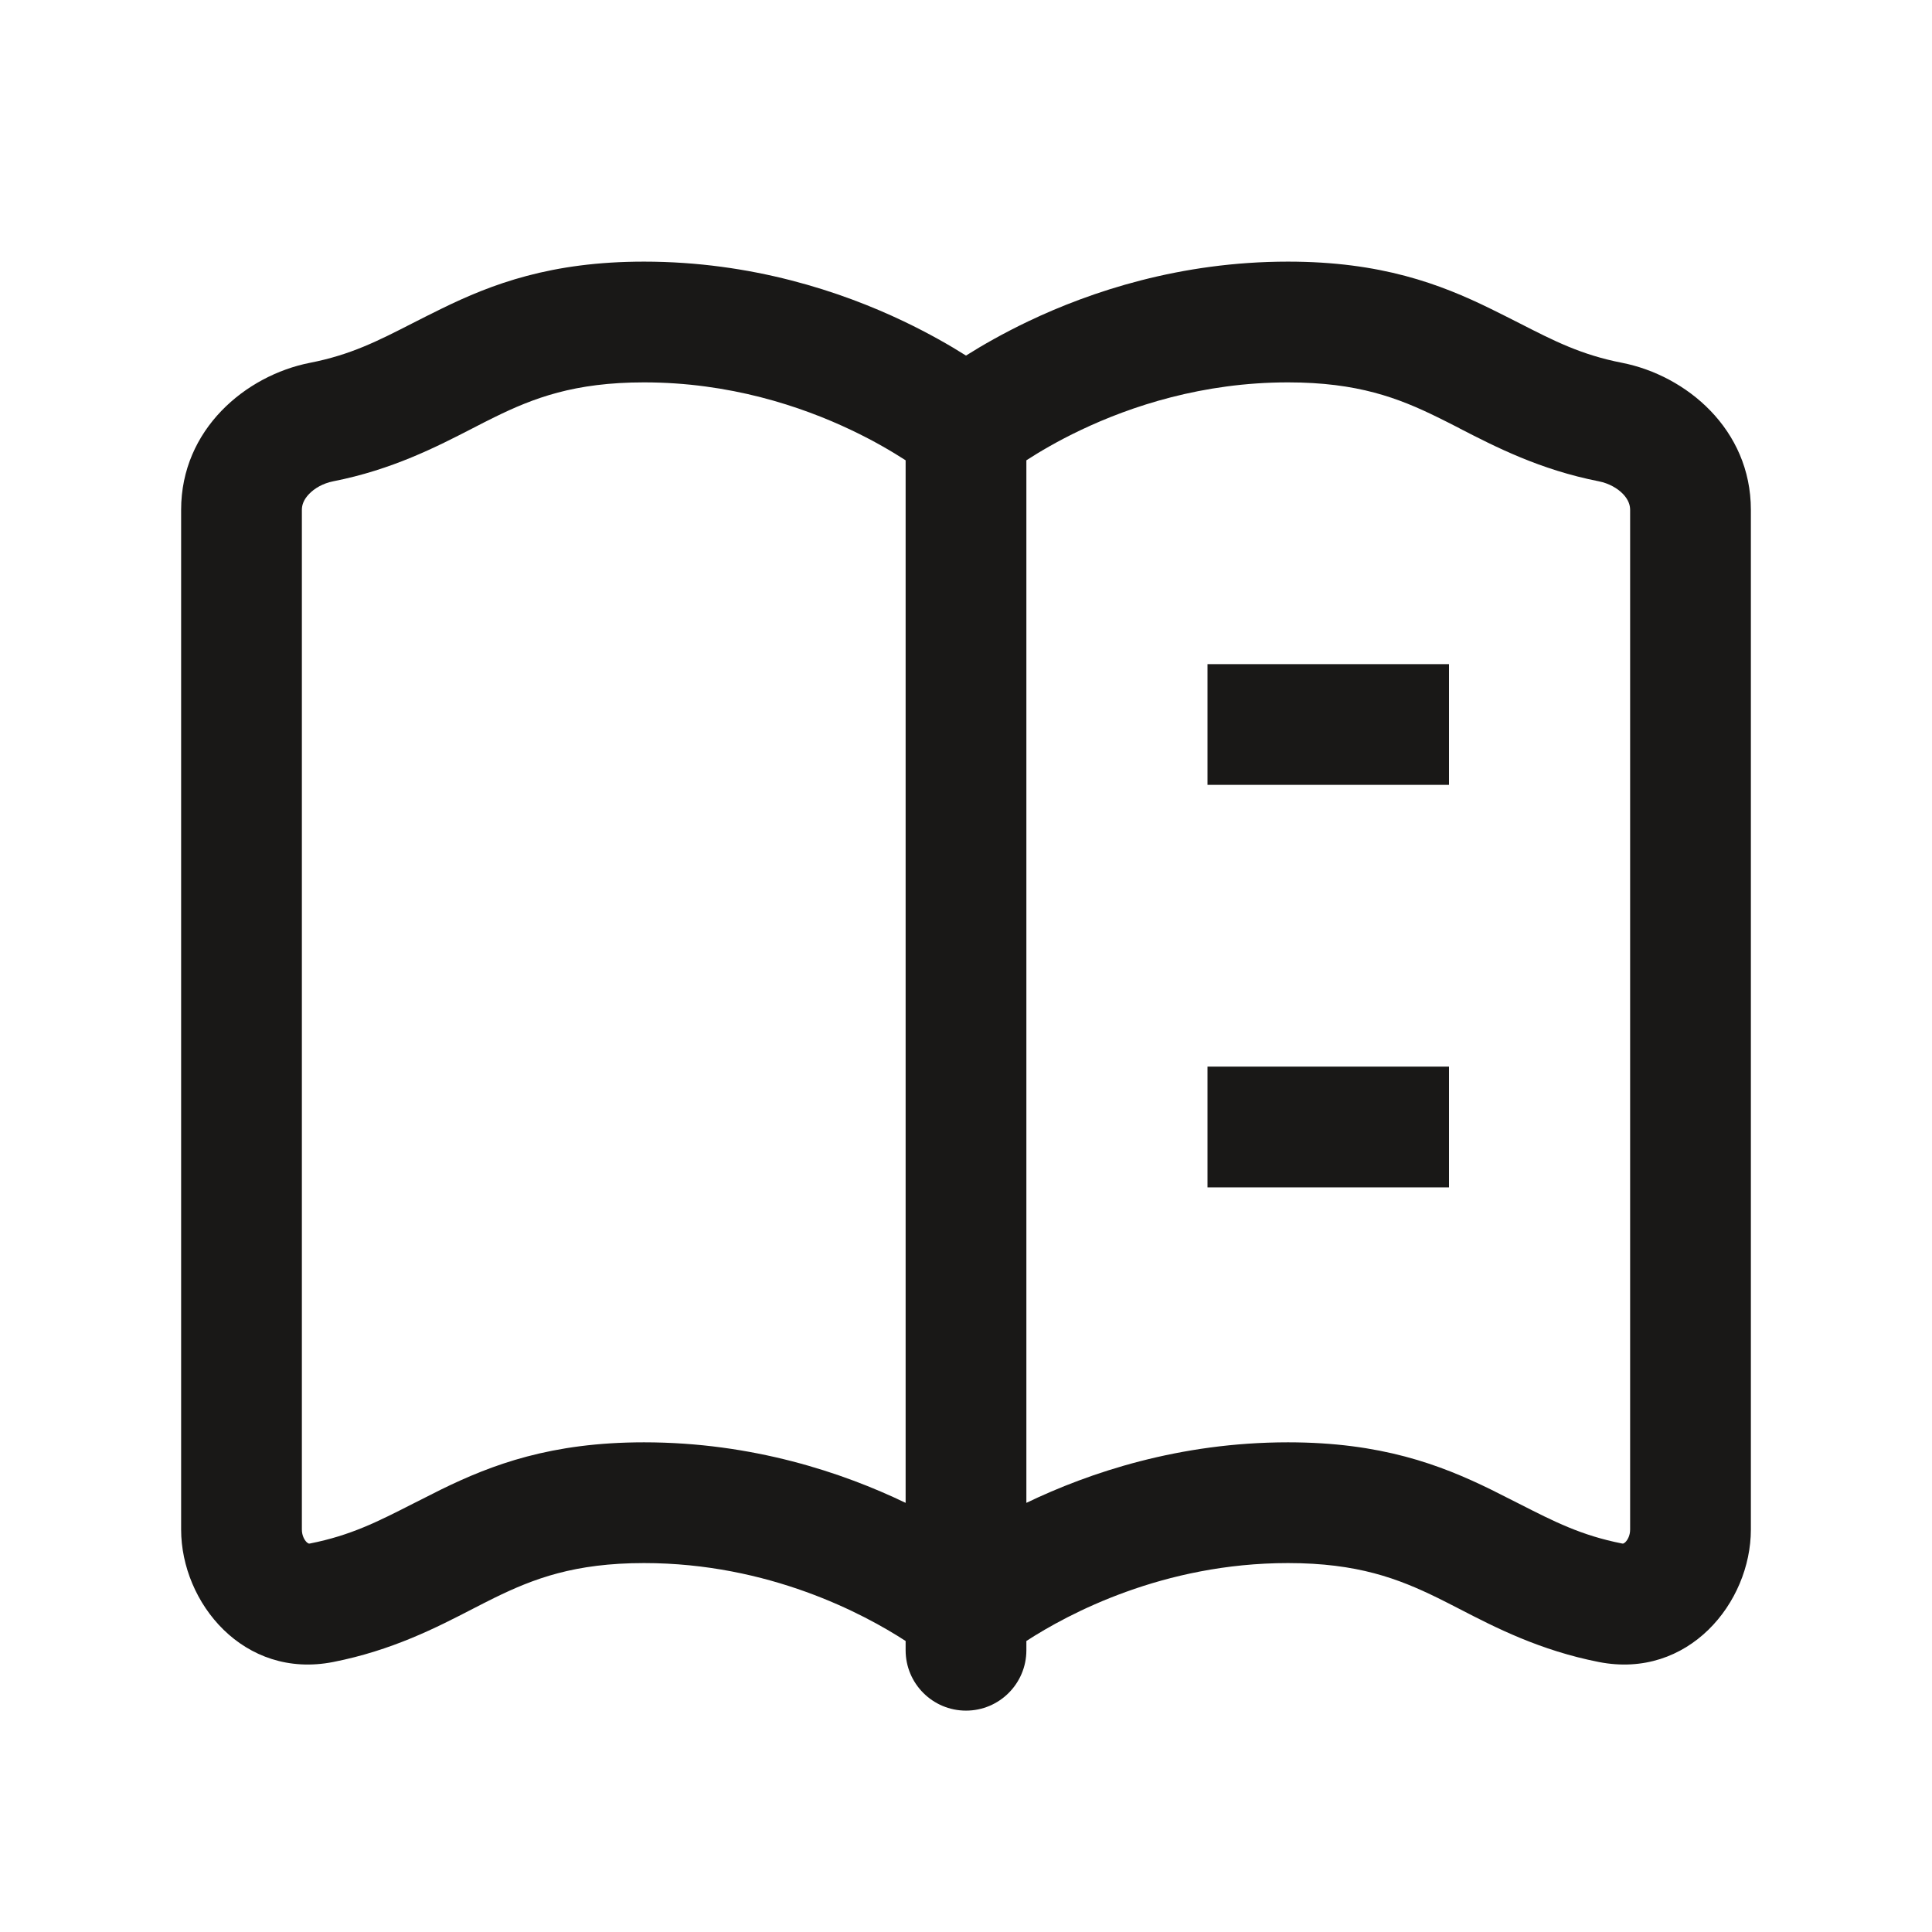
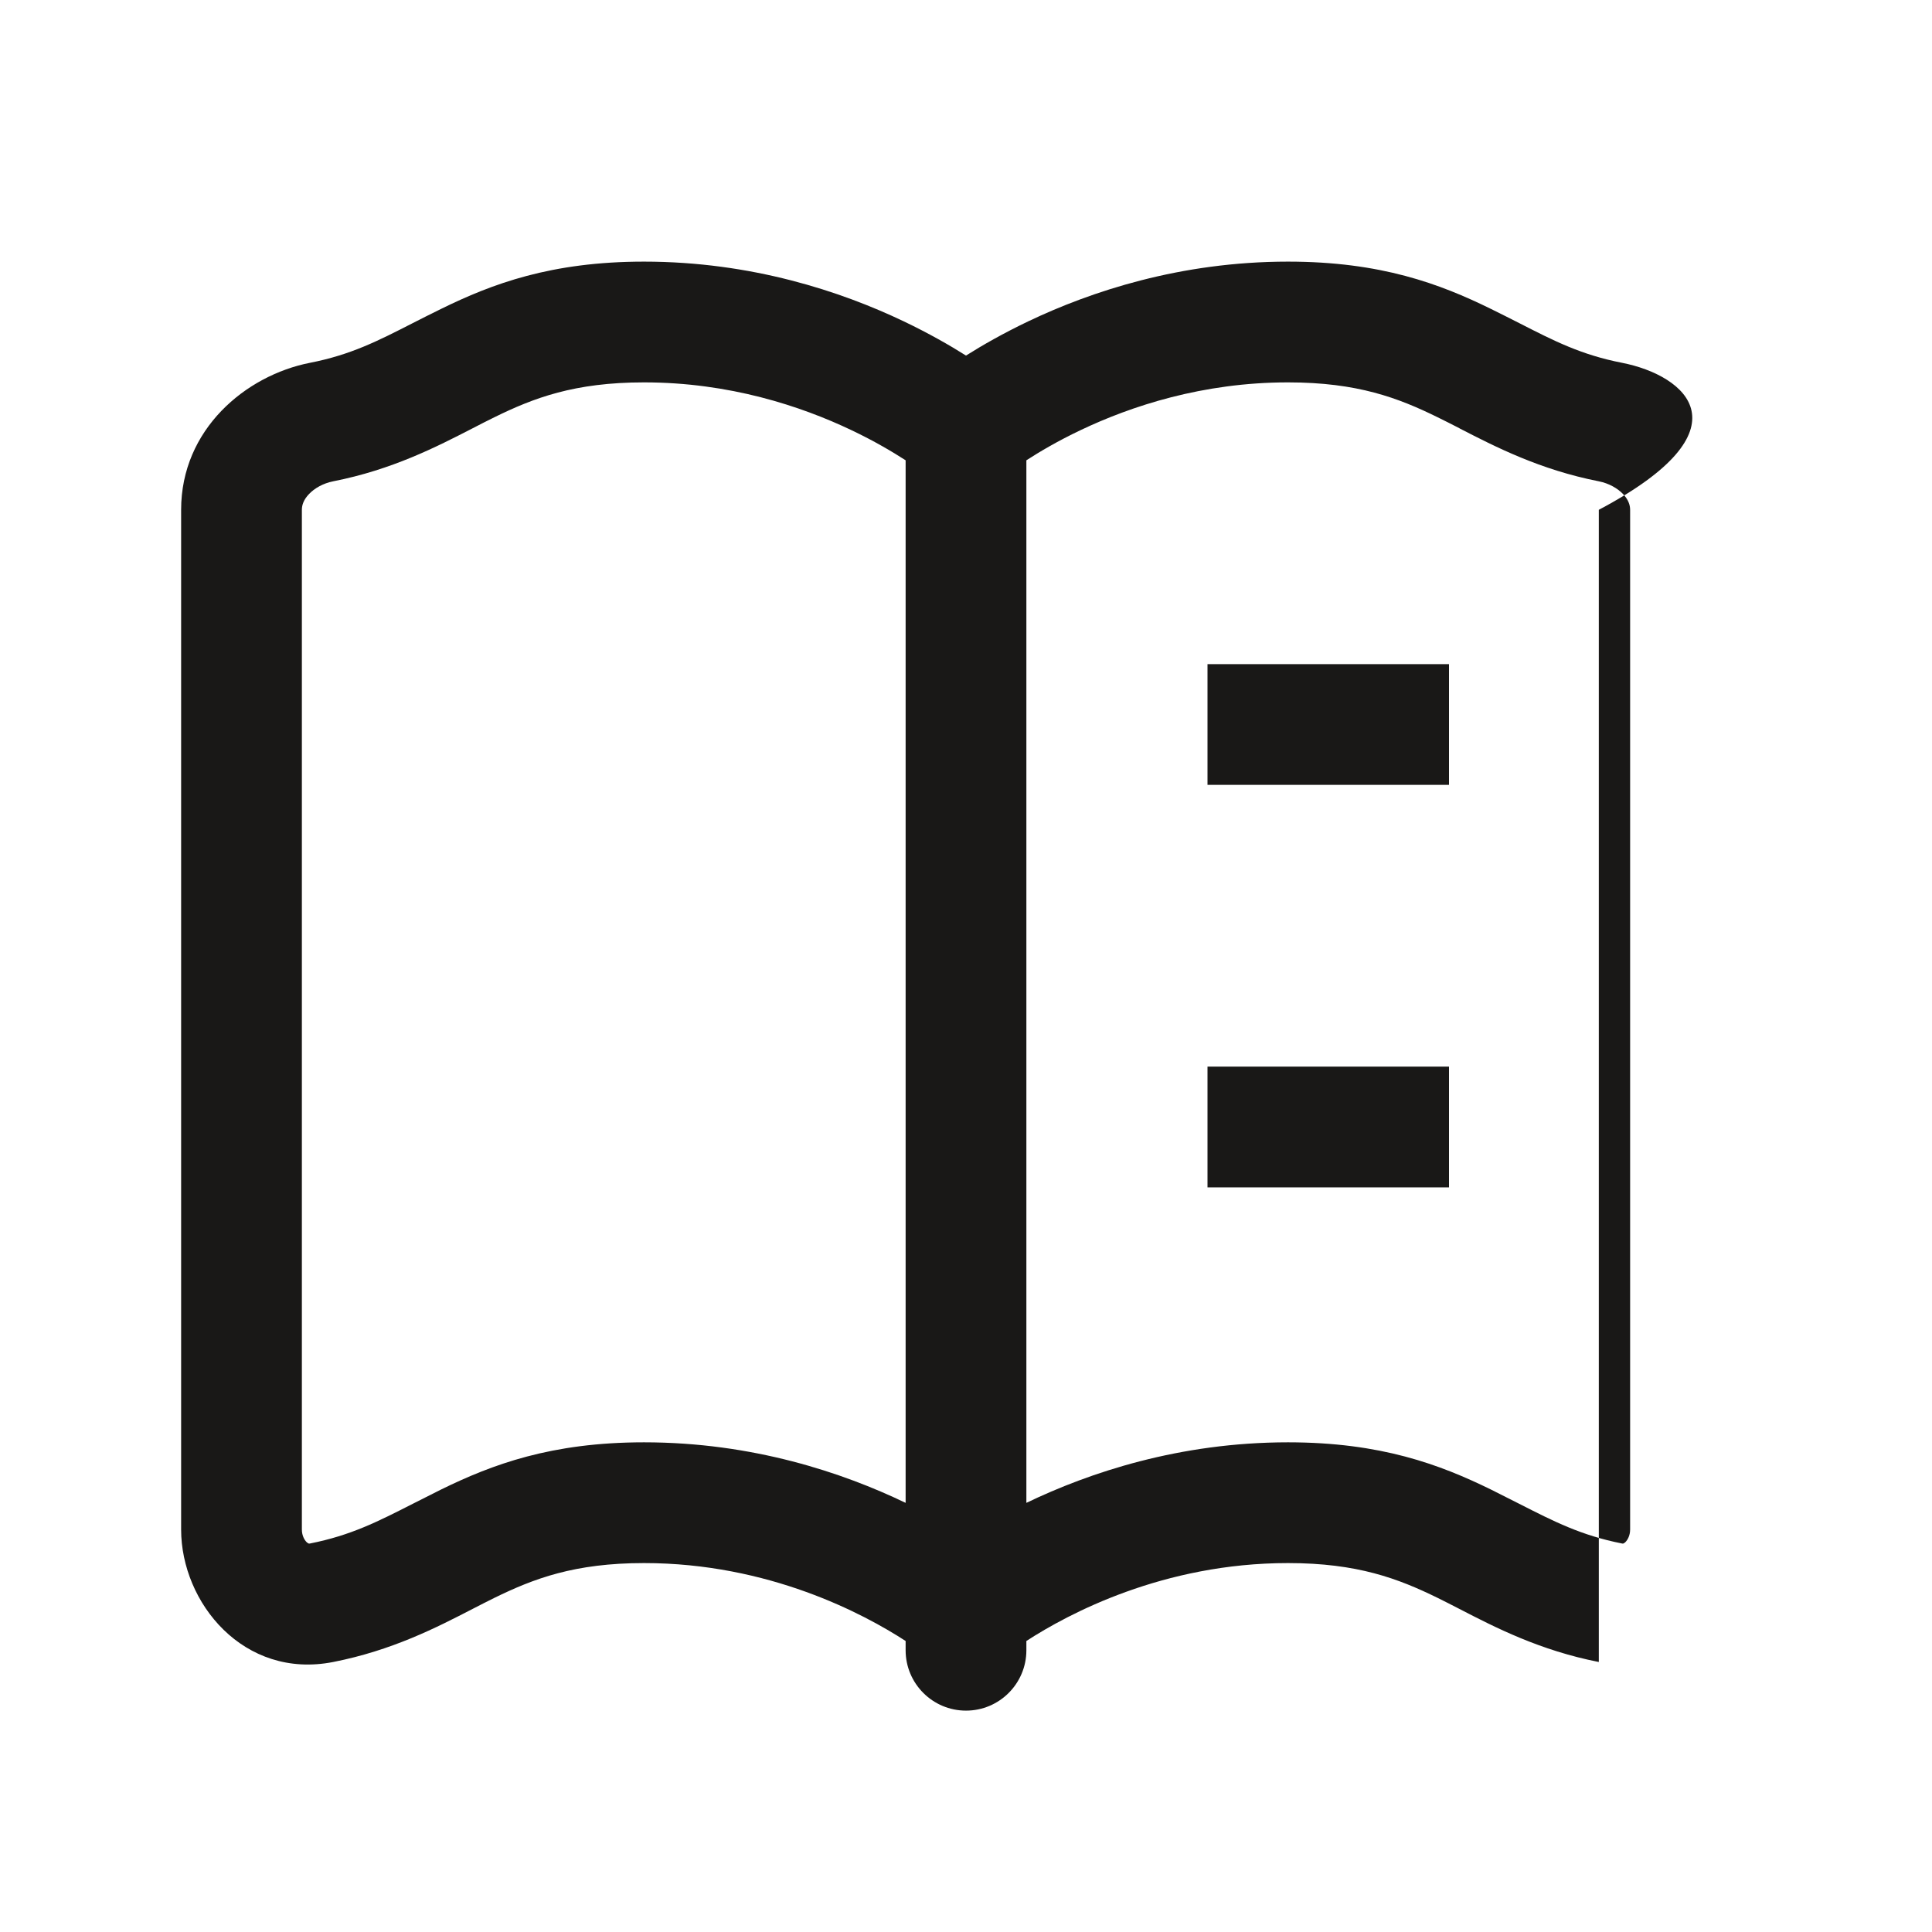
<svg xmlns="http://www.w3.org/2000/svg" viewBox="0 0 24 24" fill="none">
-   <path fill-rule="evenodd" clip-rule="evenodd" d="M11.223 3.99C10.45 3.622 9.339 3.25 8 3.25C6.846 3.25 6.112 3.527 5.482 3.836C5.355 3.898 5.237 3.958 5.127 4.014C4.695 4.235 4.357 4.408 3.85 4.507C3.052 4.664 2.25 5.333 2.25 6.333V19C2.25 19.91 3.028 20.864 4.139 20.646C4.871 20.502 5.423 20.218 5.87 19.987C5.965 19.938 6.055 19.892 6.142 19.849C6.629 19.611 7.135 19.417 8 19.417C9.551 19.417 10.731 20.048 11.25 20.385V20.5C11.25 20.914 11.586 21.25 12 21.25C12.414 21.25 12.75 20.914 12.75 20.5V20.385C13.269 20.048 14.449 19.417 16 19.417C16.865 19.417 17.371 19.611 17.858 19.849C17.945 19.892 18.035 19.938 18.13 19.987C18.577 20.218 19.129 20.502 19.861 20.646C20.972 20.864 21.75 19.91 21.75 19V6.333C21.75 5.333 20.948 4.664 20.15 4.507C19.643 4.408 19.305 4.235 18.873 4.014L18.873 4.014C18.762 3.958 18.645 3.898 18.518 3.836C17.888 3.527 17.154 3.25 16 3.25C14.661 3.25 13.55 3.622 12.777 3.99C12.463 4.14 12.201 4.29 12 4.417C11.799 4.29 11.537 4.14 11.223 3.99ZM12.75 18.669C13.53 18.294 14.65 17.917 16 17.917C17.154 17.917 17.888 18.194 18.518 18.502C18.645 18.565 18.762 18.624 18.873 18.681L18.873 18.681C19.305 18.901 19.643 19.074 20.15 19.174C20.161 19.176 20.165 19.175 20.165 19.174L20.165 19.174C20.167 19.174 20.176 19.171 20.19 19.158C20.219 19.13 20.25 19.074 20.25 19V6.333C20.25 6.272 20.227 6.206 20.163 6.138C20.094 6.066 19.987 6.004 19.861 5.979C19.129 5.835 18.577 5.551 18.13 5.321L18.13 5.32C18.035 5.272 17.945 5.225 17.858 5.183C17.371 4.944 16.865 4.75 16 4.75C14.939 4.75 14.05 5.045 13.422 5.344C13.138 5.479 12.911 5.614 12.75 5.718V18V18.669ZM11.25 18V5.718C11.089 5.614 10.862 5.479 10.578 5.344C9.95 5.045 9.061 4.75 8 4.75C7.135 4.75 6.629 4.944 6.142 5.183C6.055 5.225 5.965 5.272 5.87 5.321C5.423 5.551 4.871 5.835 4.139 5.979C4.013 6.004 3.906 6.066 3.838 6.138C3.773 6.206 3.75 6.272 3.75 6.333V19C3.75 19.074 3.781 19.13 3.81 19.158C3.824 19.171 3.833 19.174 3.835 19.174L3.835 19.174C3.835 19.175 3.839 19.176 3.85 19.174C4.357 19.074 4.695 18.901 5.127 18.681L5.127 18.681L5.127 18.681L5.127 18.681L5.127 18.681C5.238 18.624 5.355 18.565 5.482 18.502C6.112 18.194 6.846 17.917 8 17.917C9.35 17.917 10.47 18.294 11.25 18.669V18ZM15 8.25H18V9.75H15V8.25ZM18 13.25H15V14.75H18V13.25Z" fill="#191817" />
+   <path fill-rule="evenodd" clip-rule="evenodd" d="M11.223 3.99C10.45 3.622 9.339 3.25 8 3.25C6.846 3.25 6.112 3.527 5.482 3.836C5.355 3.898 5.237 3.958 5.127 4.014C4.695 4.235 4.357 4.408 3.85 4.507C3.052 4.664 2.25 5.333 2.25 6.333V19C2.25 19.91 3.028 20.864 4.139 20.646C4.871 20.502 5.423 20.218 5.87 19.987C5.965 19.938 6.055 19.892 6.142 19.849C6.629 19.611 7.135 19.417 8 19.417C9.551 19.417 10.731 20.048 11.25 20.385V20.5C11.25 20.914 11.586 21.25 12 21.25C12.414 21.25 12.75 20.914 12.75 20.5V20.385C13.269 20.048 14.449 19.417 16 19.417C16.865 19.417 17.371 19.611 17.858 19.849C17.945 19.892 18.035 19.938 18.13 19.987C18.577 20.218 19.129 20.502 19.861 20.646V6.333C21.75 5.333 20.948 4.664 20.15 4.507C19.643 4.408 19.305 4.235 18.873 4.014L18.873 4.014C18.762 3.958 18.645 3.898 18.518 3.836C17.888 3.527 17.154 3.25 16 3.25C14.661 3.25 13.55 3.622 12.777 3.99C12.463 4.14 12.201 4.29 12 4.417C11.799 4.29 11.537 4.14 11.223 3.99ZM12.75 18.669C13.53 18.294 14.65 17.917 16 17.917C17.154 17.917 17.888 18.194 18.518 18.502C18.645 18.565 18.762 18.624 18.873 18.681L18.873 18.681C19.305 18.901 19.643 19.074 20.15 19.174C20.161 19.176 20.165 19.175 20.165 19.174L20.165 19.174C20.167 19.174 20.176 19.171 20.19 19.158C20.219 19.13 20.25 19.074 20.25 19V6.333C20.25 6.272 20.227 6.206 20.163 6.138C20.094 6.066 19.987 6.004 19.861 5.979C19.129 5.835 18.577 5.551 18.13 5.321L18.13 5.32C18.035 5.272 17.945 5.225 17.858 5.183C17.371 4.944 16.865 4.75 16 4.75C14.939 4.75 14.05 5.045 13.422 5.344C13.138 5.479 12.911 5.614 12.75 5.718V18V18.669ZM11.25 18V5.718C11.089 5.614 10.862 5.479 10.578 5.344C9.95 5.045 9.061 4.75 8 4.75C7.135 4.75 6.629 4.944 6.142 5.183C6.055 5.225 5.965 5.272 5.87 5.321C5.423 5.551 4.871 5.835 4.139 5.979C4.013 6.004 3.906 6.066 3.838 6.138C3.773 6.206 3.75 6.272 3.75 6.333V19C3.75 19.074 3.781 19.13 3.81 19.158C3.824 19.171 3.833 19.174 3.835 19.174L3.835 19.174C3.835 19.175 3.839 19.176 3.85 19.174C4.357 19.074 4.695 18.901 5.127 18.681L5.127 18.681L5.127 18.681L5.127 18.681L5.127 18.681C5.238 18.624 5.355 18.565 5.482 18.502C6.112 18.194 6.846 17.917 8 17.917C9.35 17.917 10.47 18.294 11.25 18.669V18ZM15 8.25H18V9.75H15V8.25ZM18 13.25H15V14.75H18V13.25Z" fill="#191817" />
</svg>